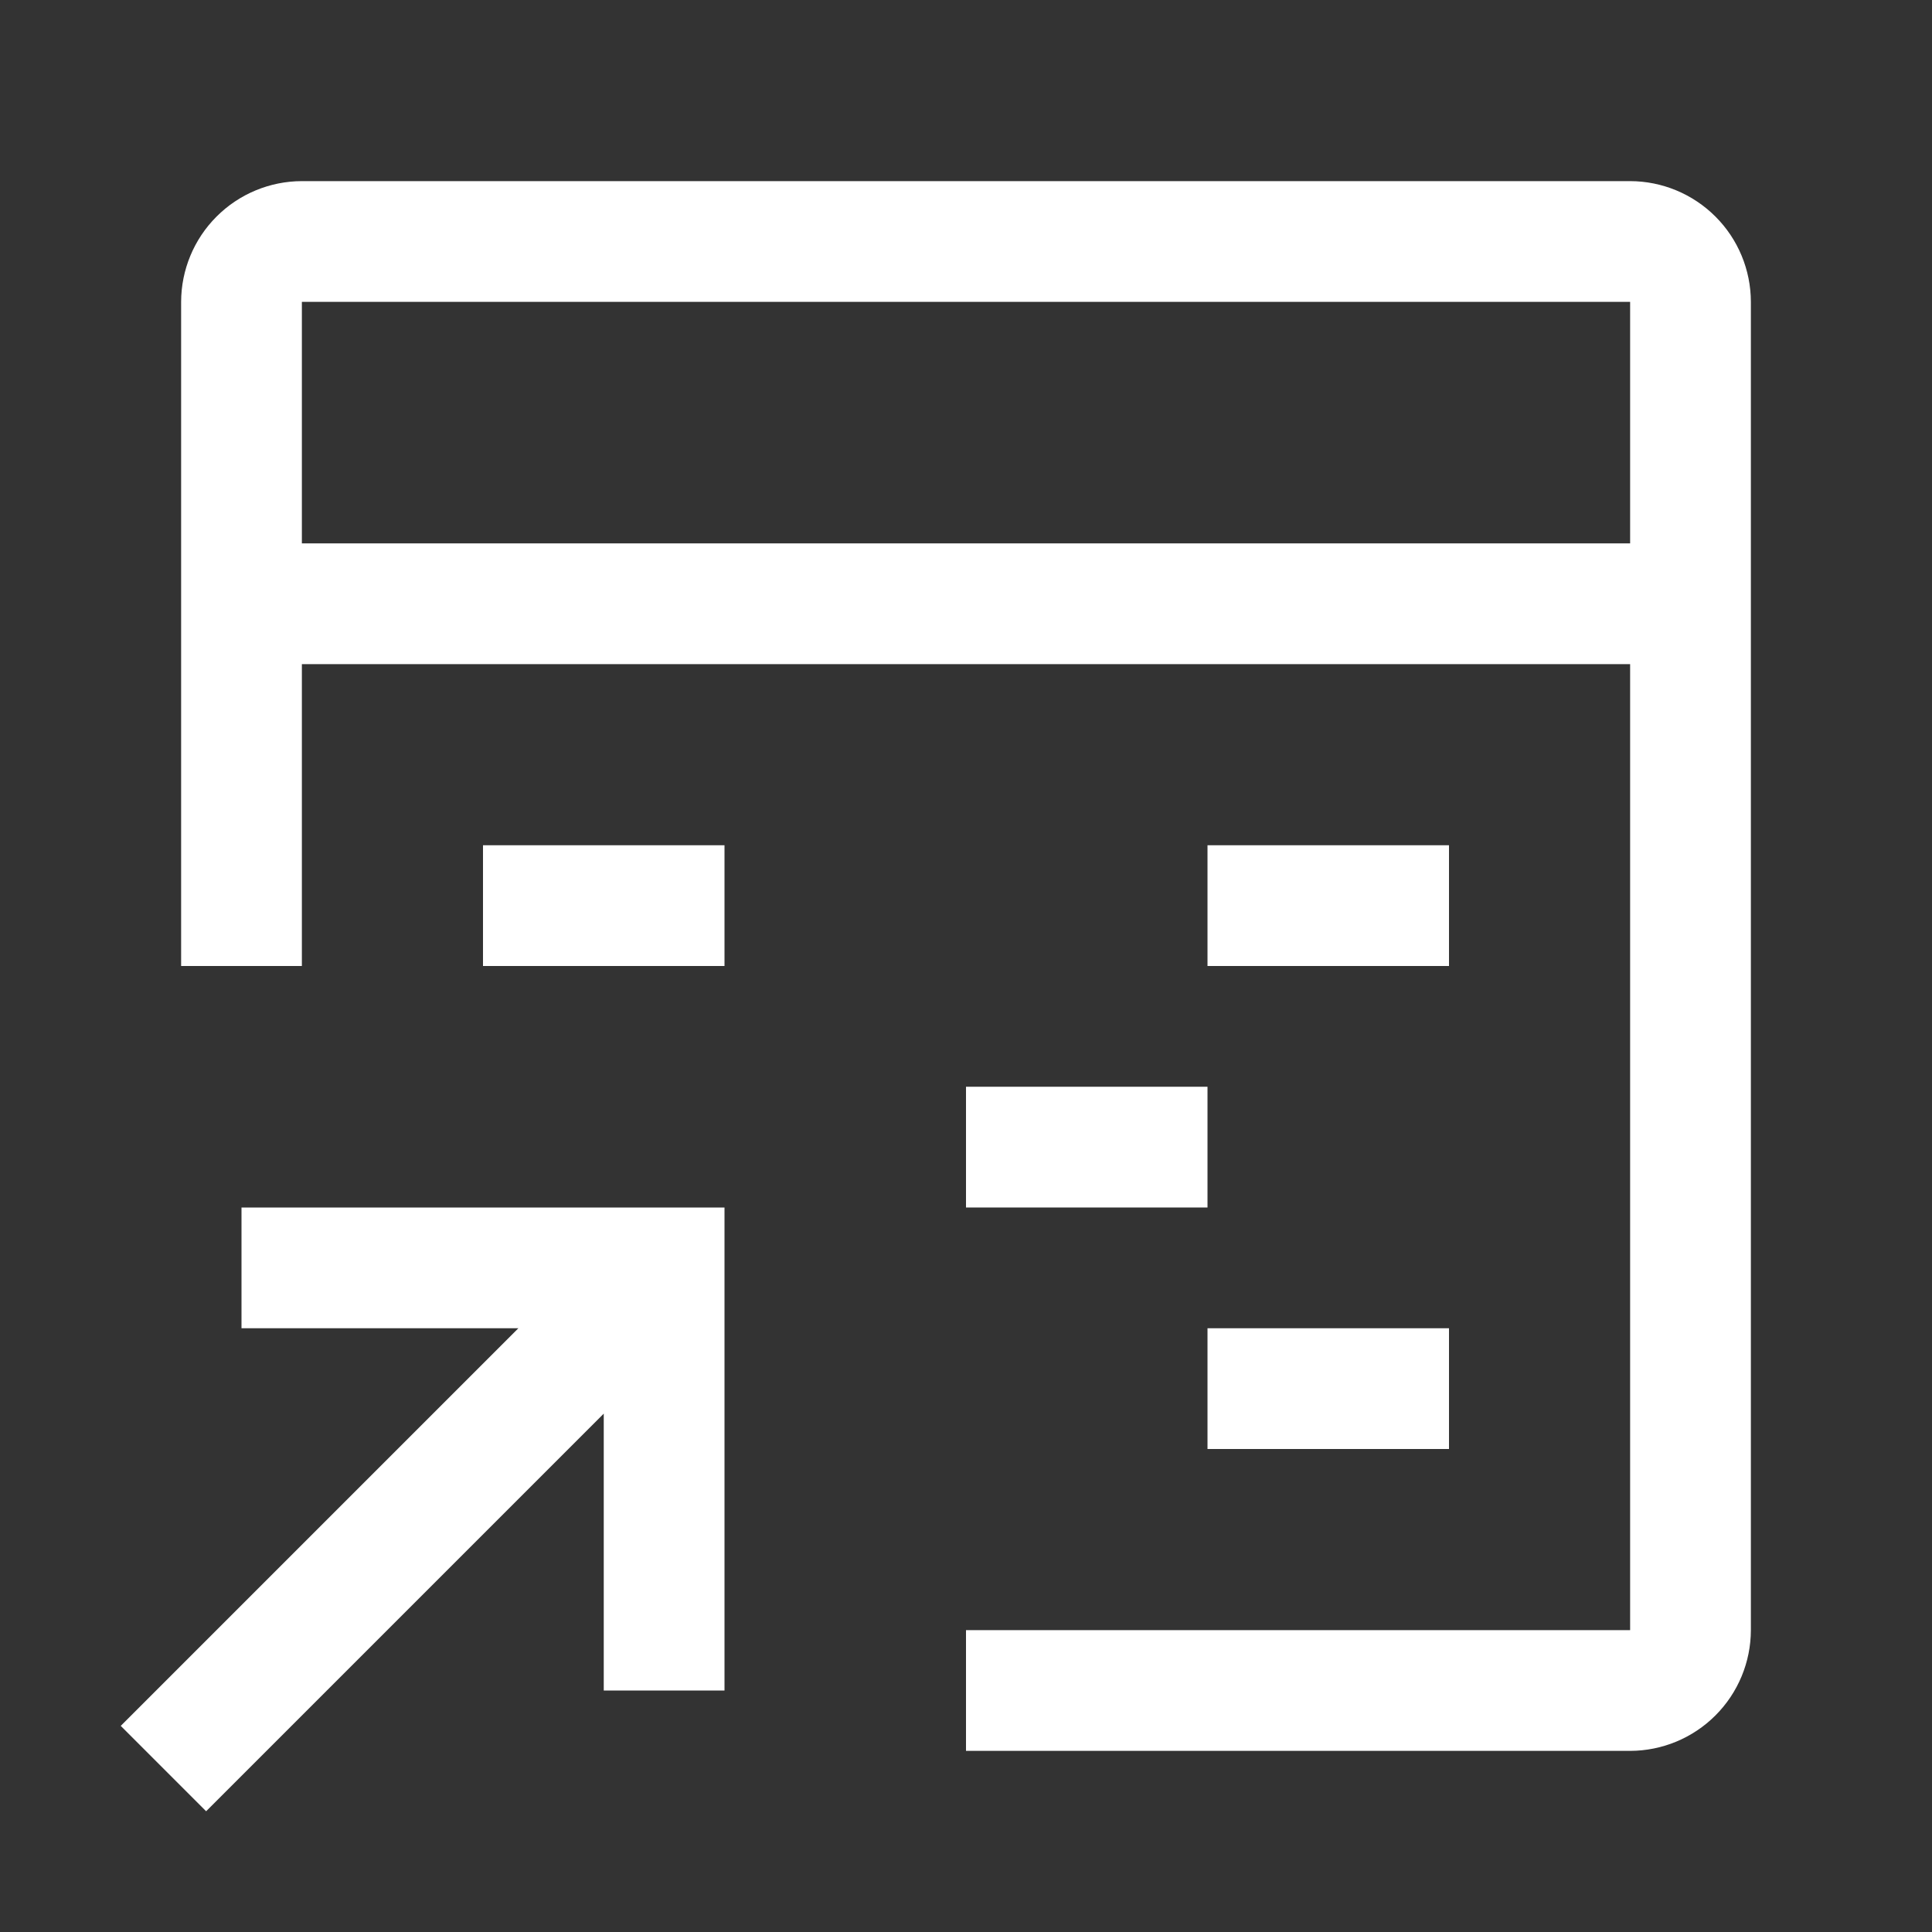
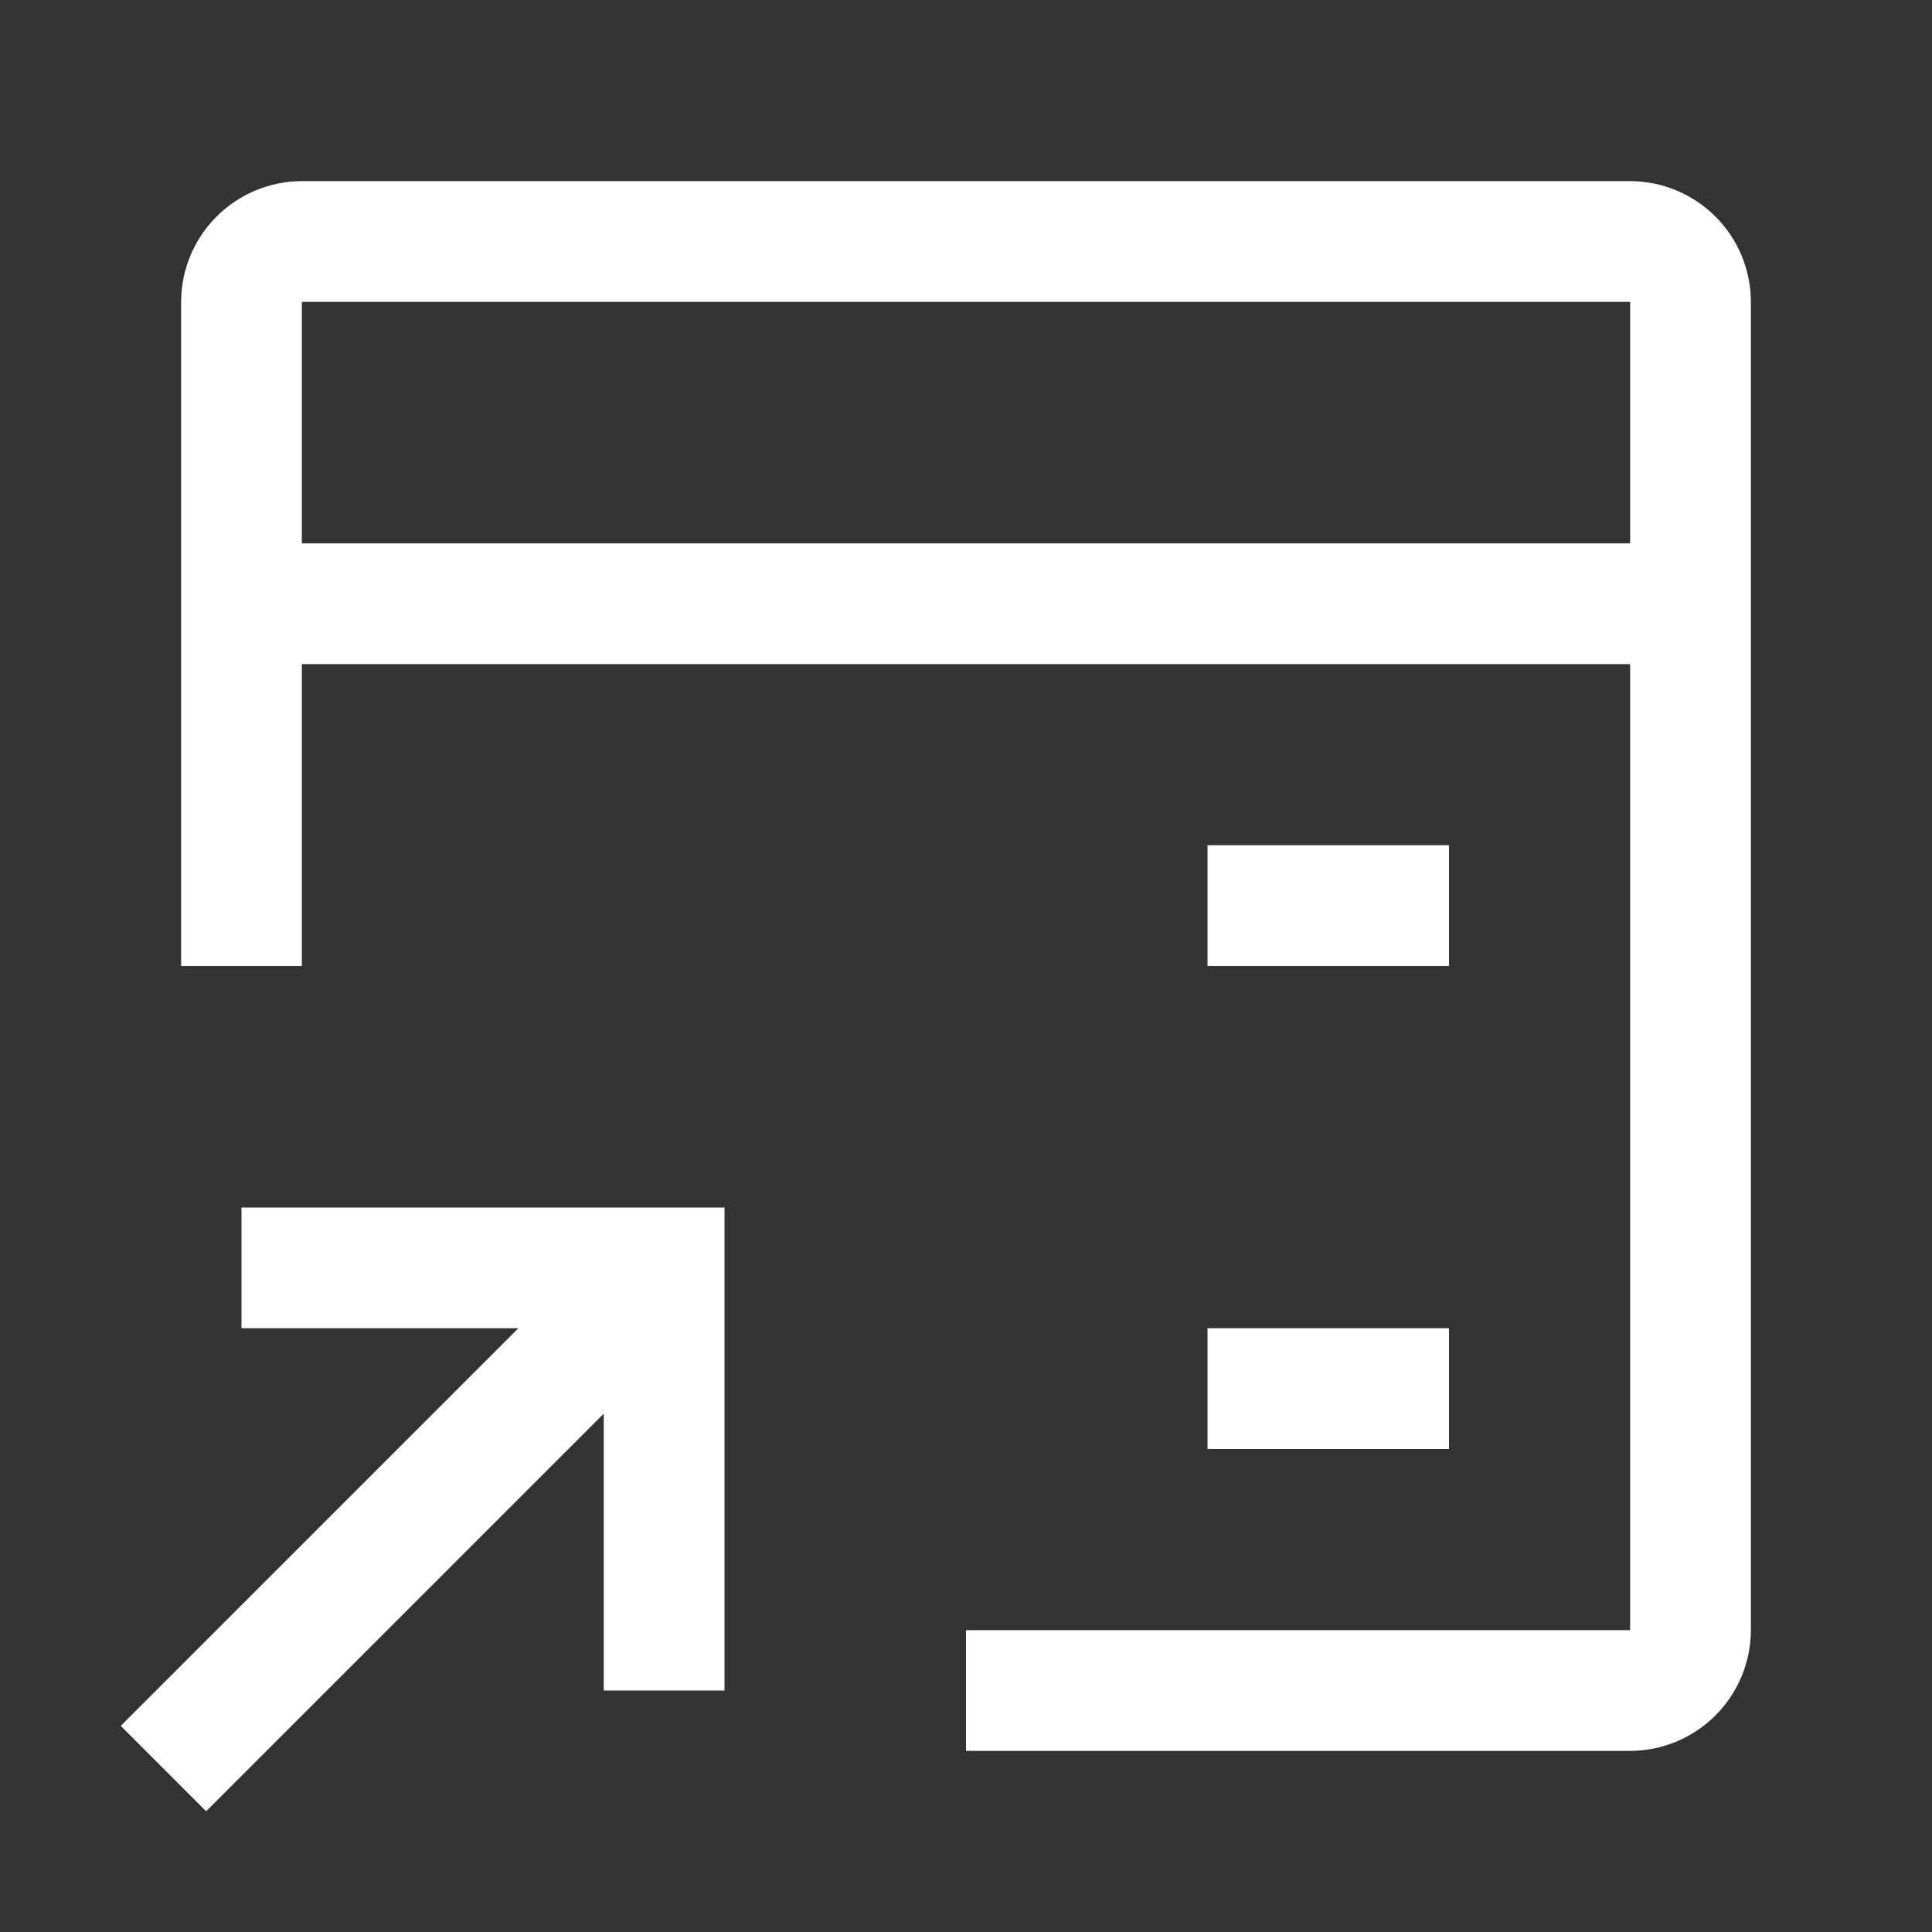
<svg xmlns="http://www.w3.org/2000/svg" width="32" height="32" viewBox="0 0 32 32" fill="none">
  <rect x="0" y="0" width="32" height="32" fill="#333333" stroke="none" />
  <g clip-path="url(#clip0_1_1111)">
    <path d="M4 20V22H8.586L2 28.586L3.414 30L10 23.414V28H12V20H4Z" fill="white" />
    <path d="M24 22H20V24H24V22Z" fill="white" />
-     <path d="M20 18H16V20H20V18Z" fill="white" />
    <path d="M24 14H20V16H24V14Z" fill="white" />
-     <path d="M12 14H8V16H12V14Z" fill="white" />
    <path d="M27 3H5C4.47 3.001 3.961 3.212 3.587 3.587C3.212 3.961 3.001 4.47 3 5V16H5V11H27V27H16V29H27C27.53 28.999 28.038 28.788 28.413 28.413C28.788 28.038 28.999 27.53 29 27V5C28.999 4.47 28.788 3.961 28.413 3.587C28.038 3.212 27.53 3.001 27 3ZM27 9H5V5H27V9Z" fill="white" />
  </g>
  <defs>
    <clipPath id="clip0_1_1111">
      <rect width="32" height="32" fill="white" />
    </clipPath>
  </defs>
</svg>